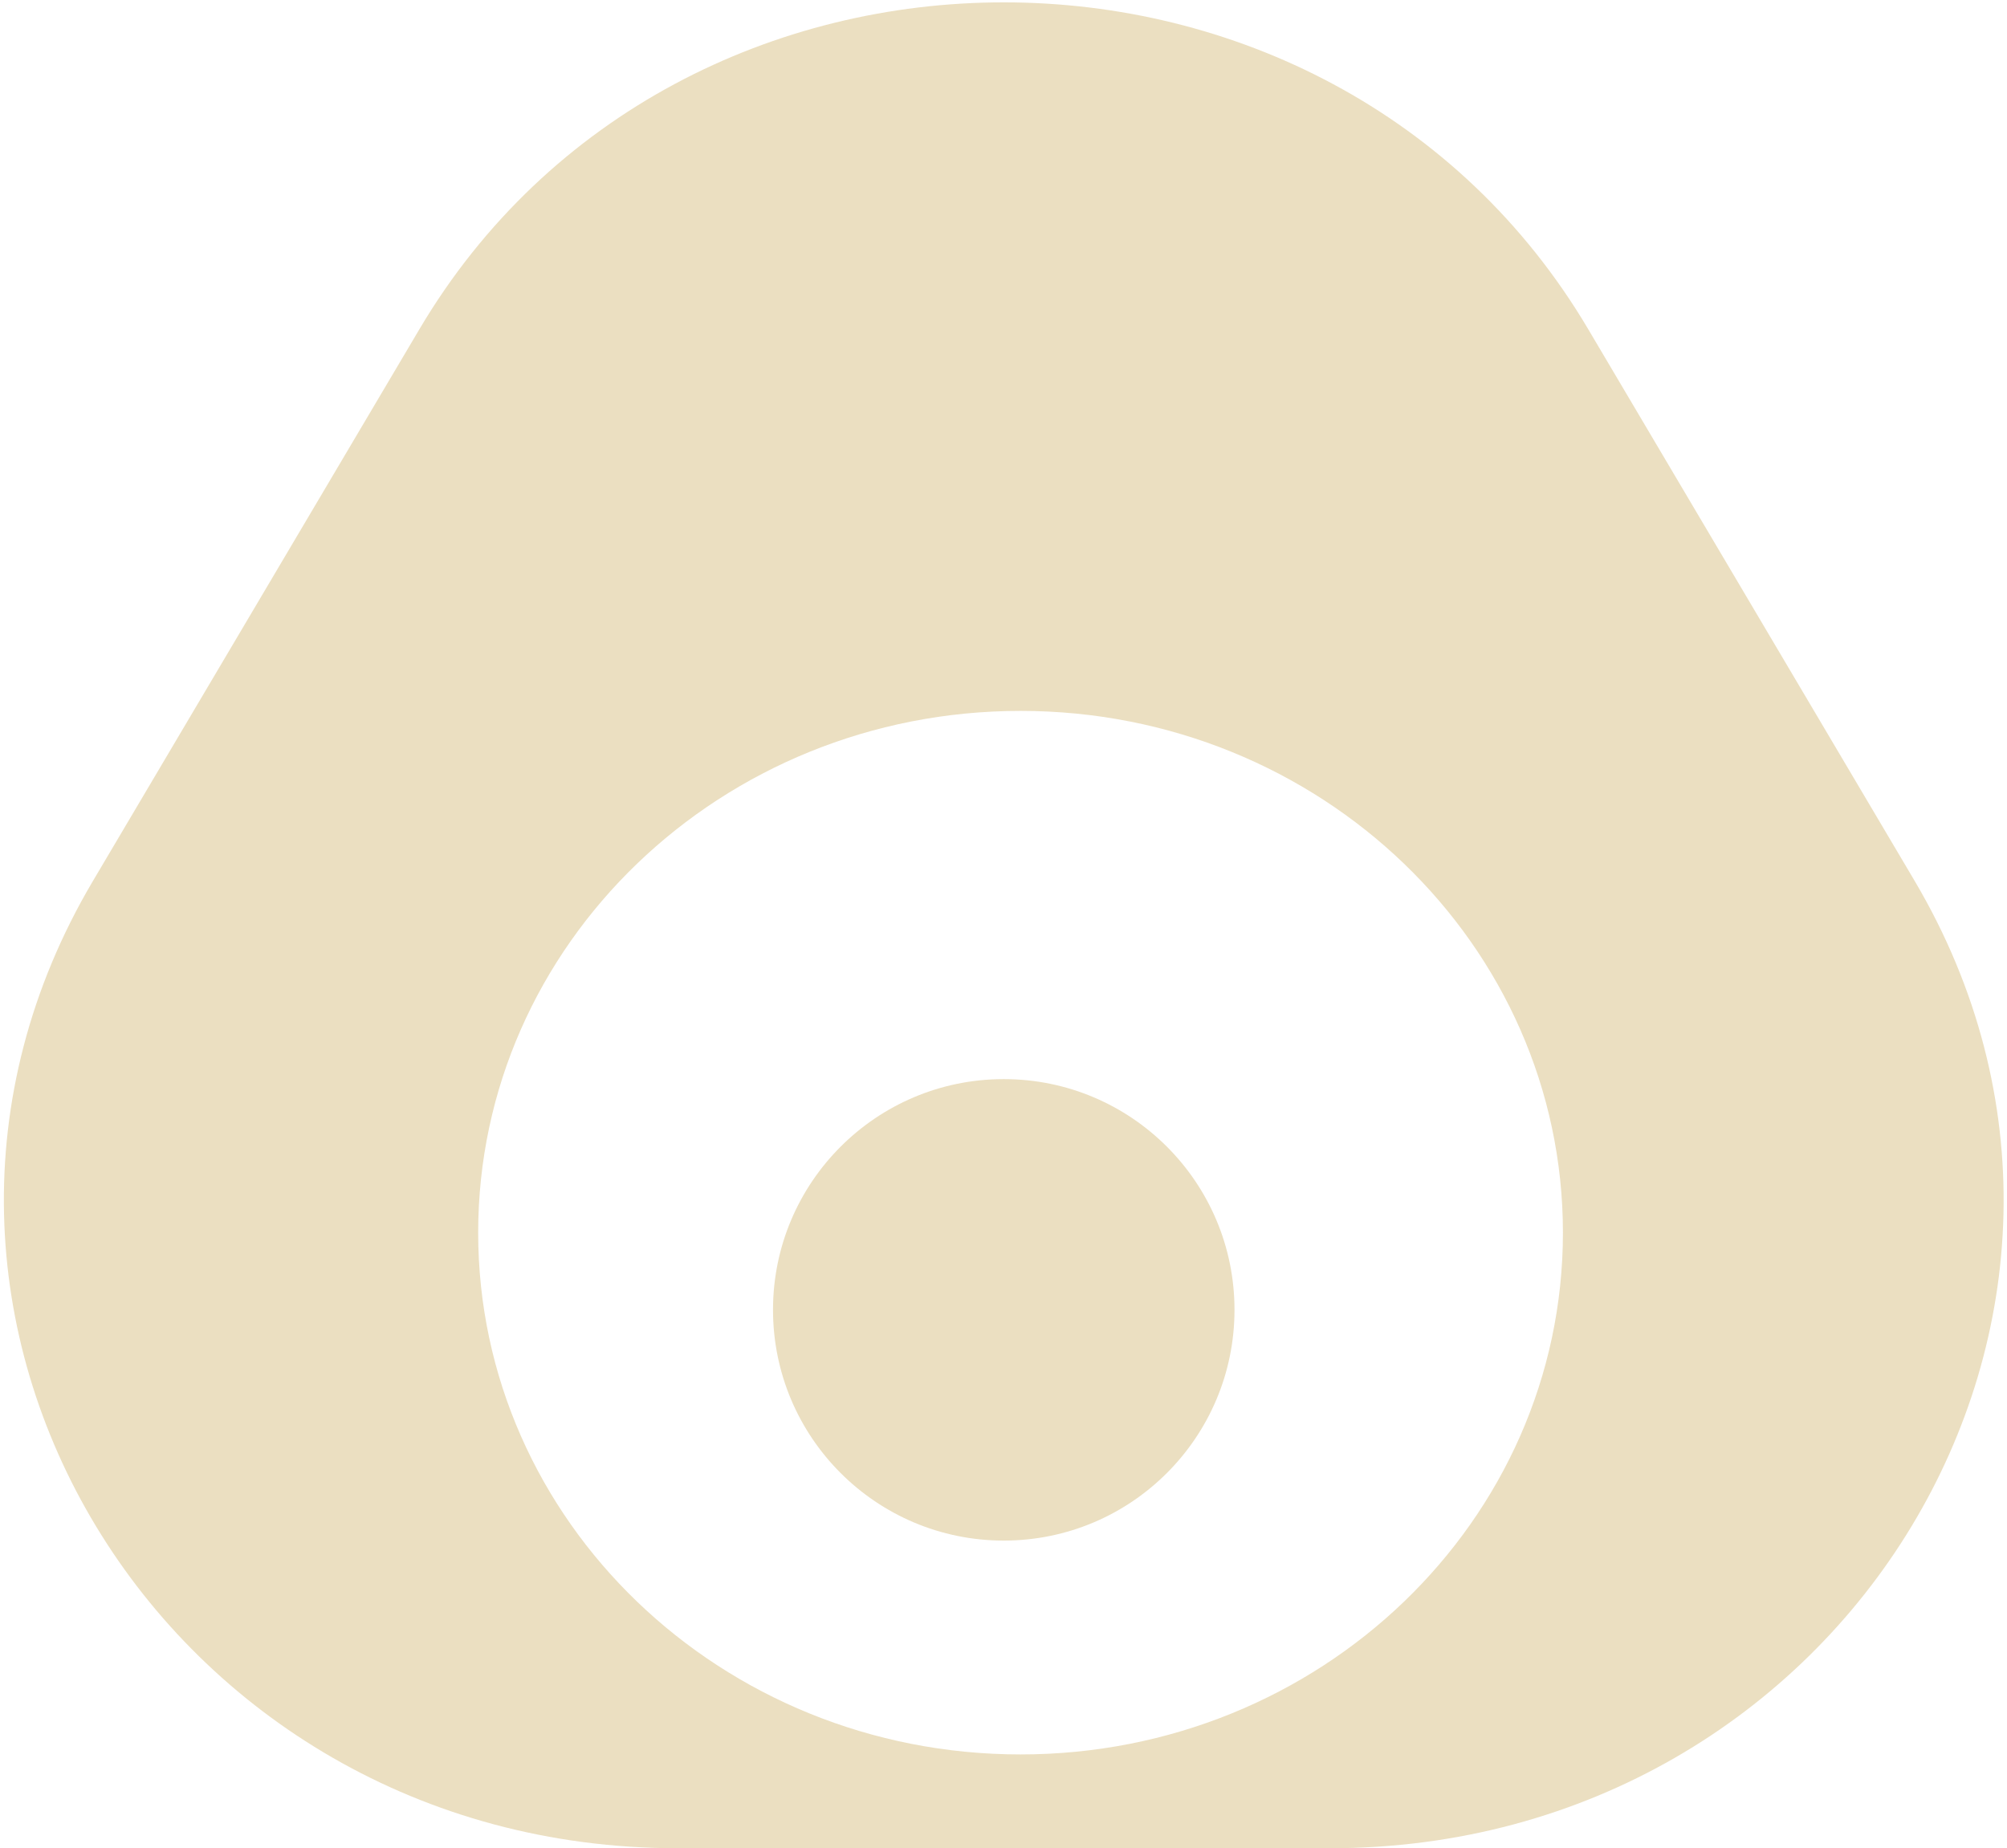
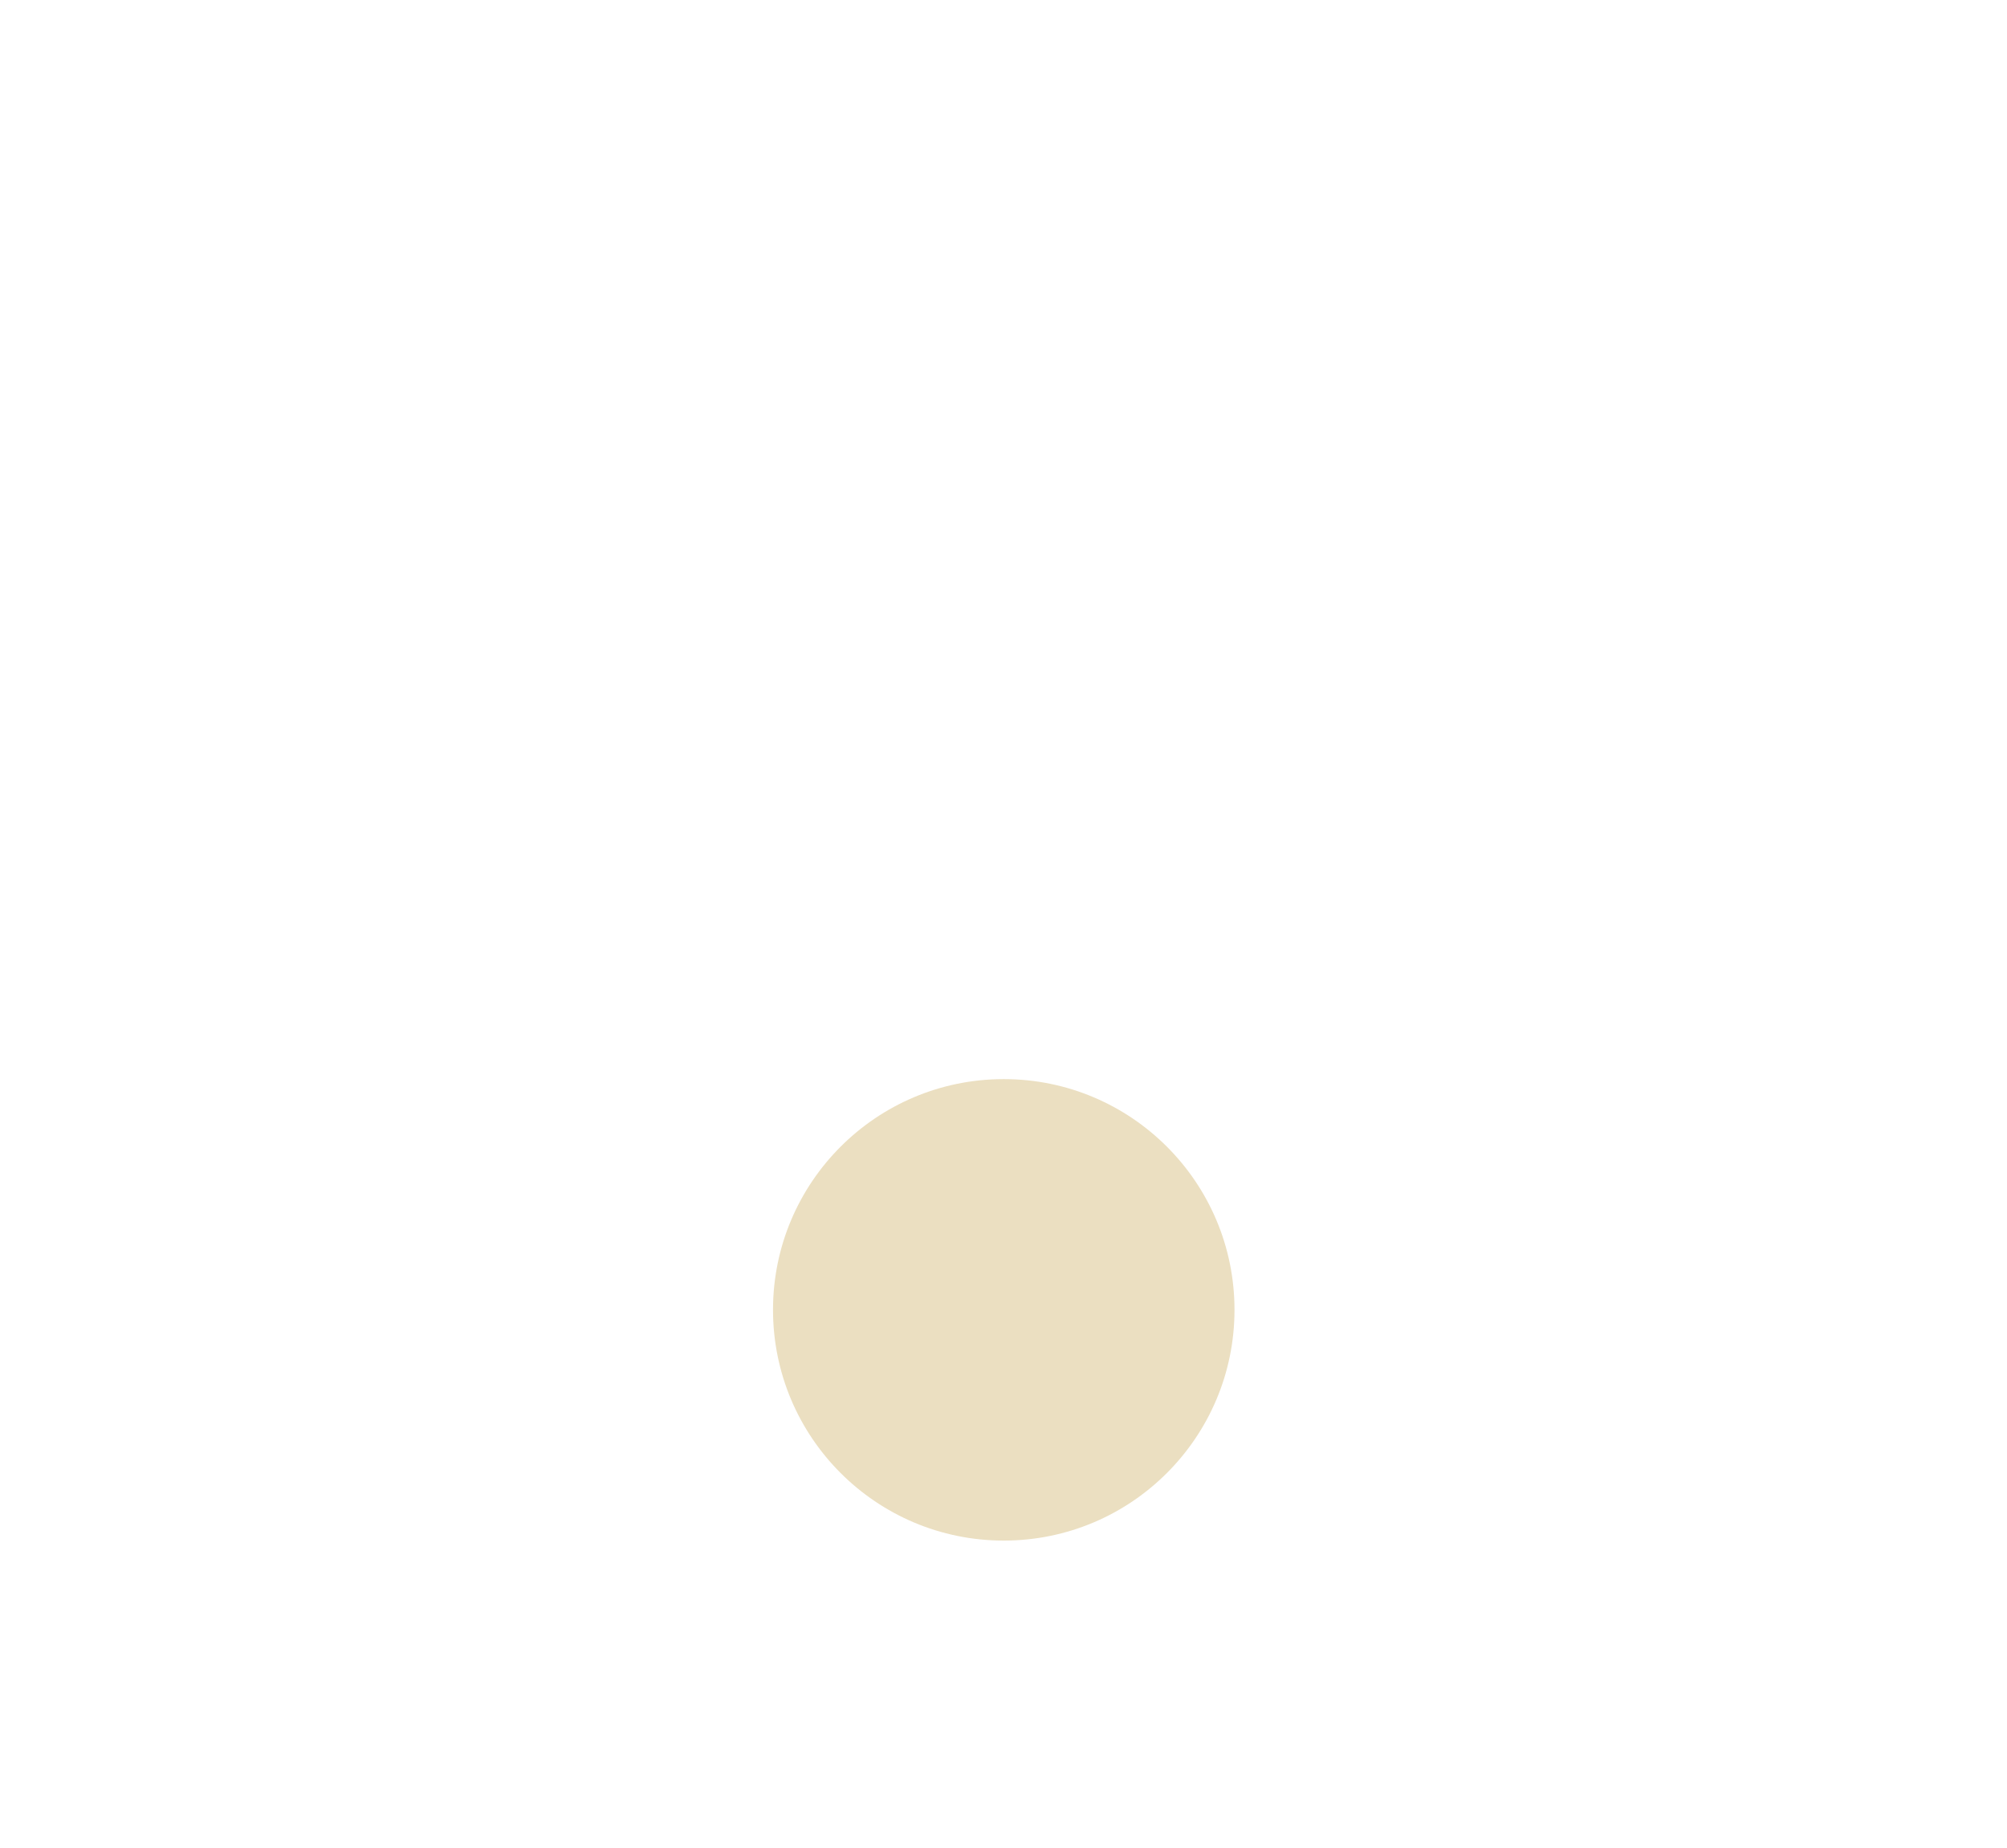
<svg xmlns="http://www.w3.org/2000/svg" fill="none" viewBox="0 0 253 233" height="233" width="253">
-   <path fill="#EBDFC1" d="M241.369 111.065L200.234 41.541C167.735 -13.451 85.345 -13.451 52.846 41.541L11.711 111.065C-20.466 165.44 20.388 232.993 85.425 232.993H167.655C232.692 232.993 273.506 165.478 241.369 111.065ZM128.649 221.167C90.888 221.167 60.278 191.719 60.278 155.392C60.278 119.065 90.888 89.617 128.649 89.617C166.41 89.617 197.02 119.065 197.02 155.392C197.02 191.719 166.41 221.167 128.649 221.167Z" />
  <path fill="#EBDFC1" d="M126.532 194.209C142.597 194.209 155.619 181.186 155.619 165.122C155.619 149.058 142.597 136.035 126.532 136.035C110.468 136.035 97.445 149.058 97.445 165.122C97.445 181.186 110.468 194.209 126.532 194.209Z" />
</svg>